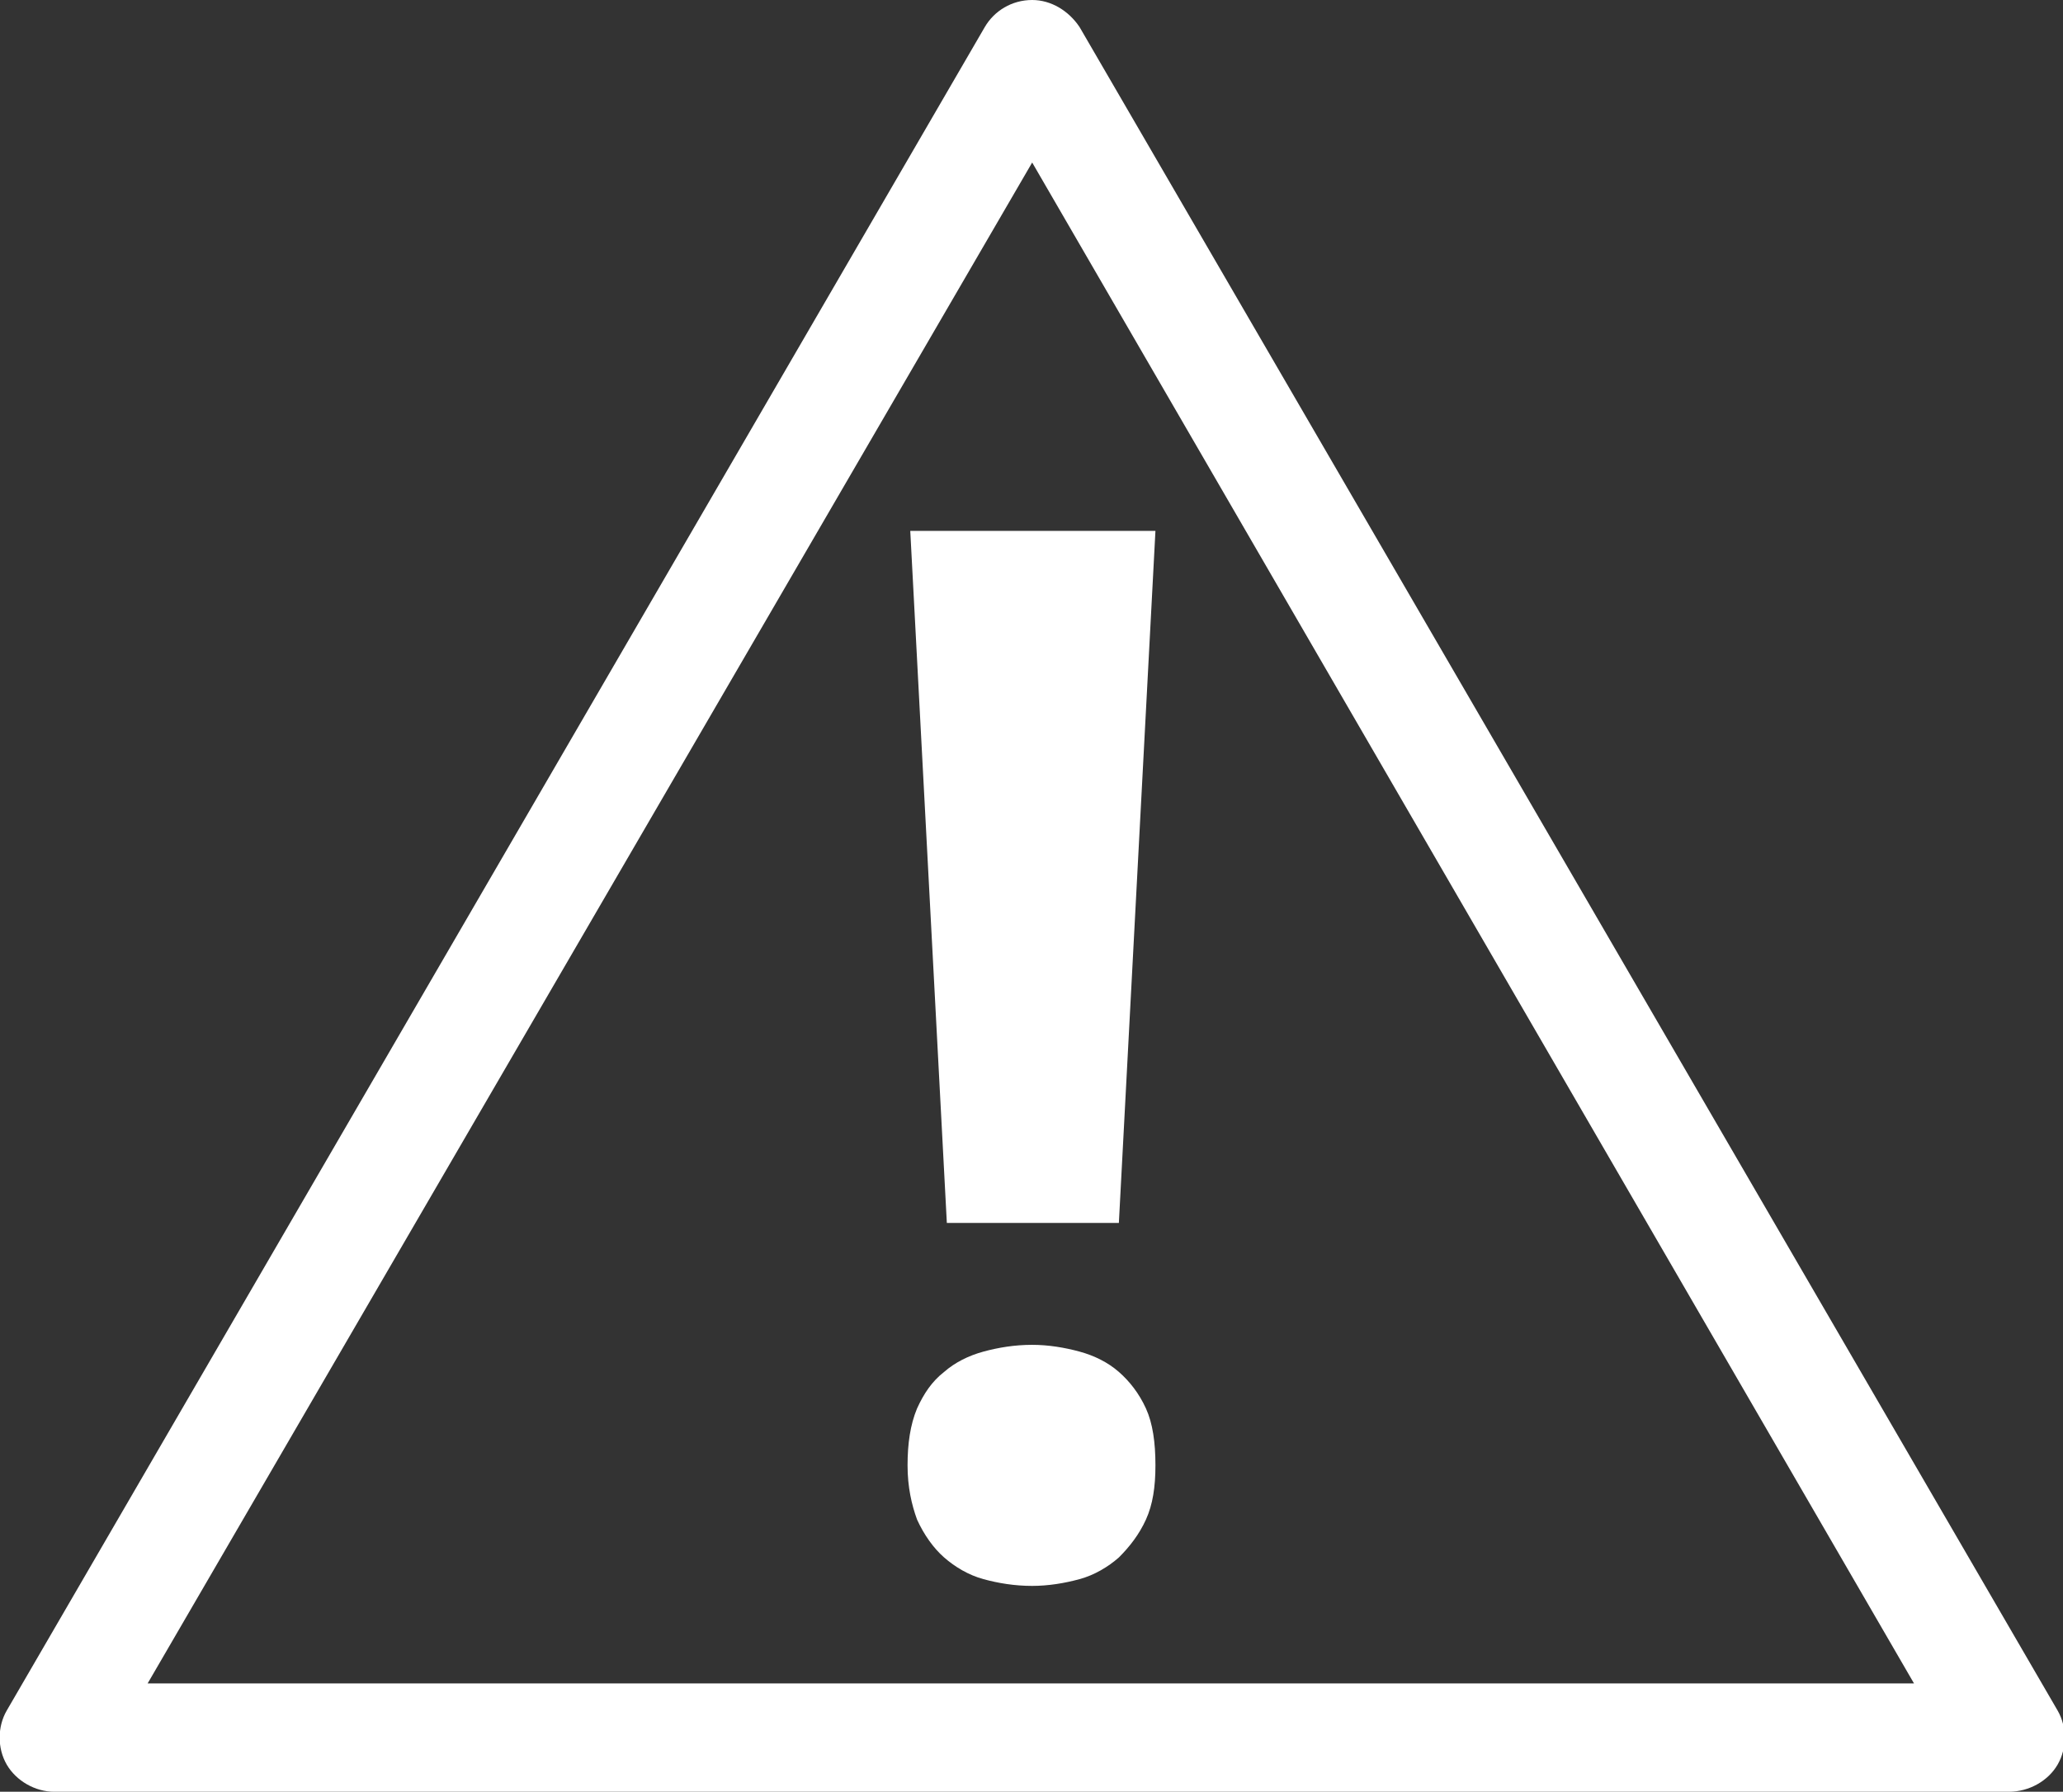
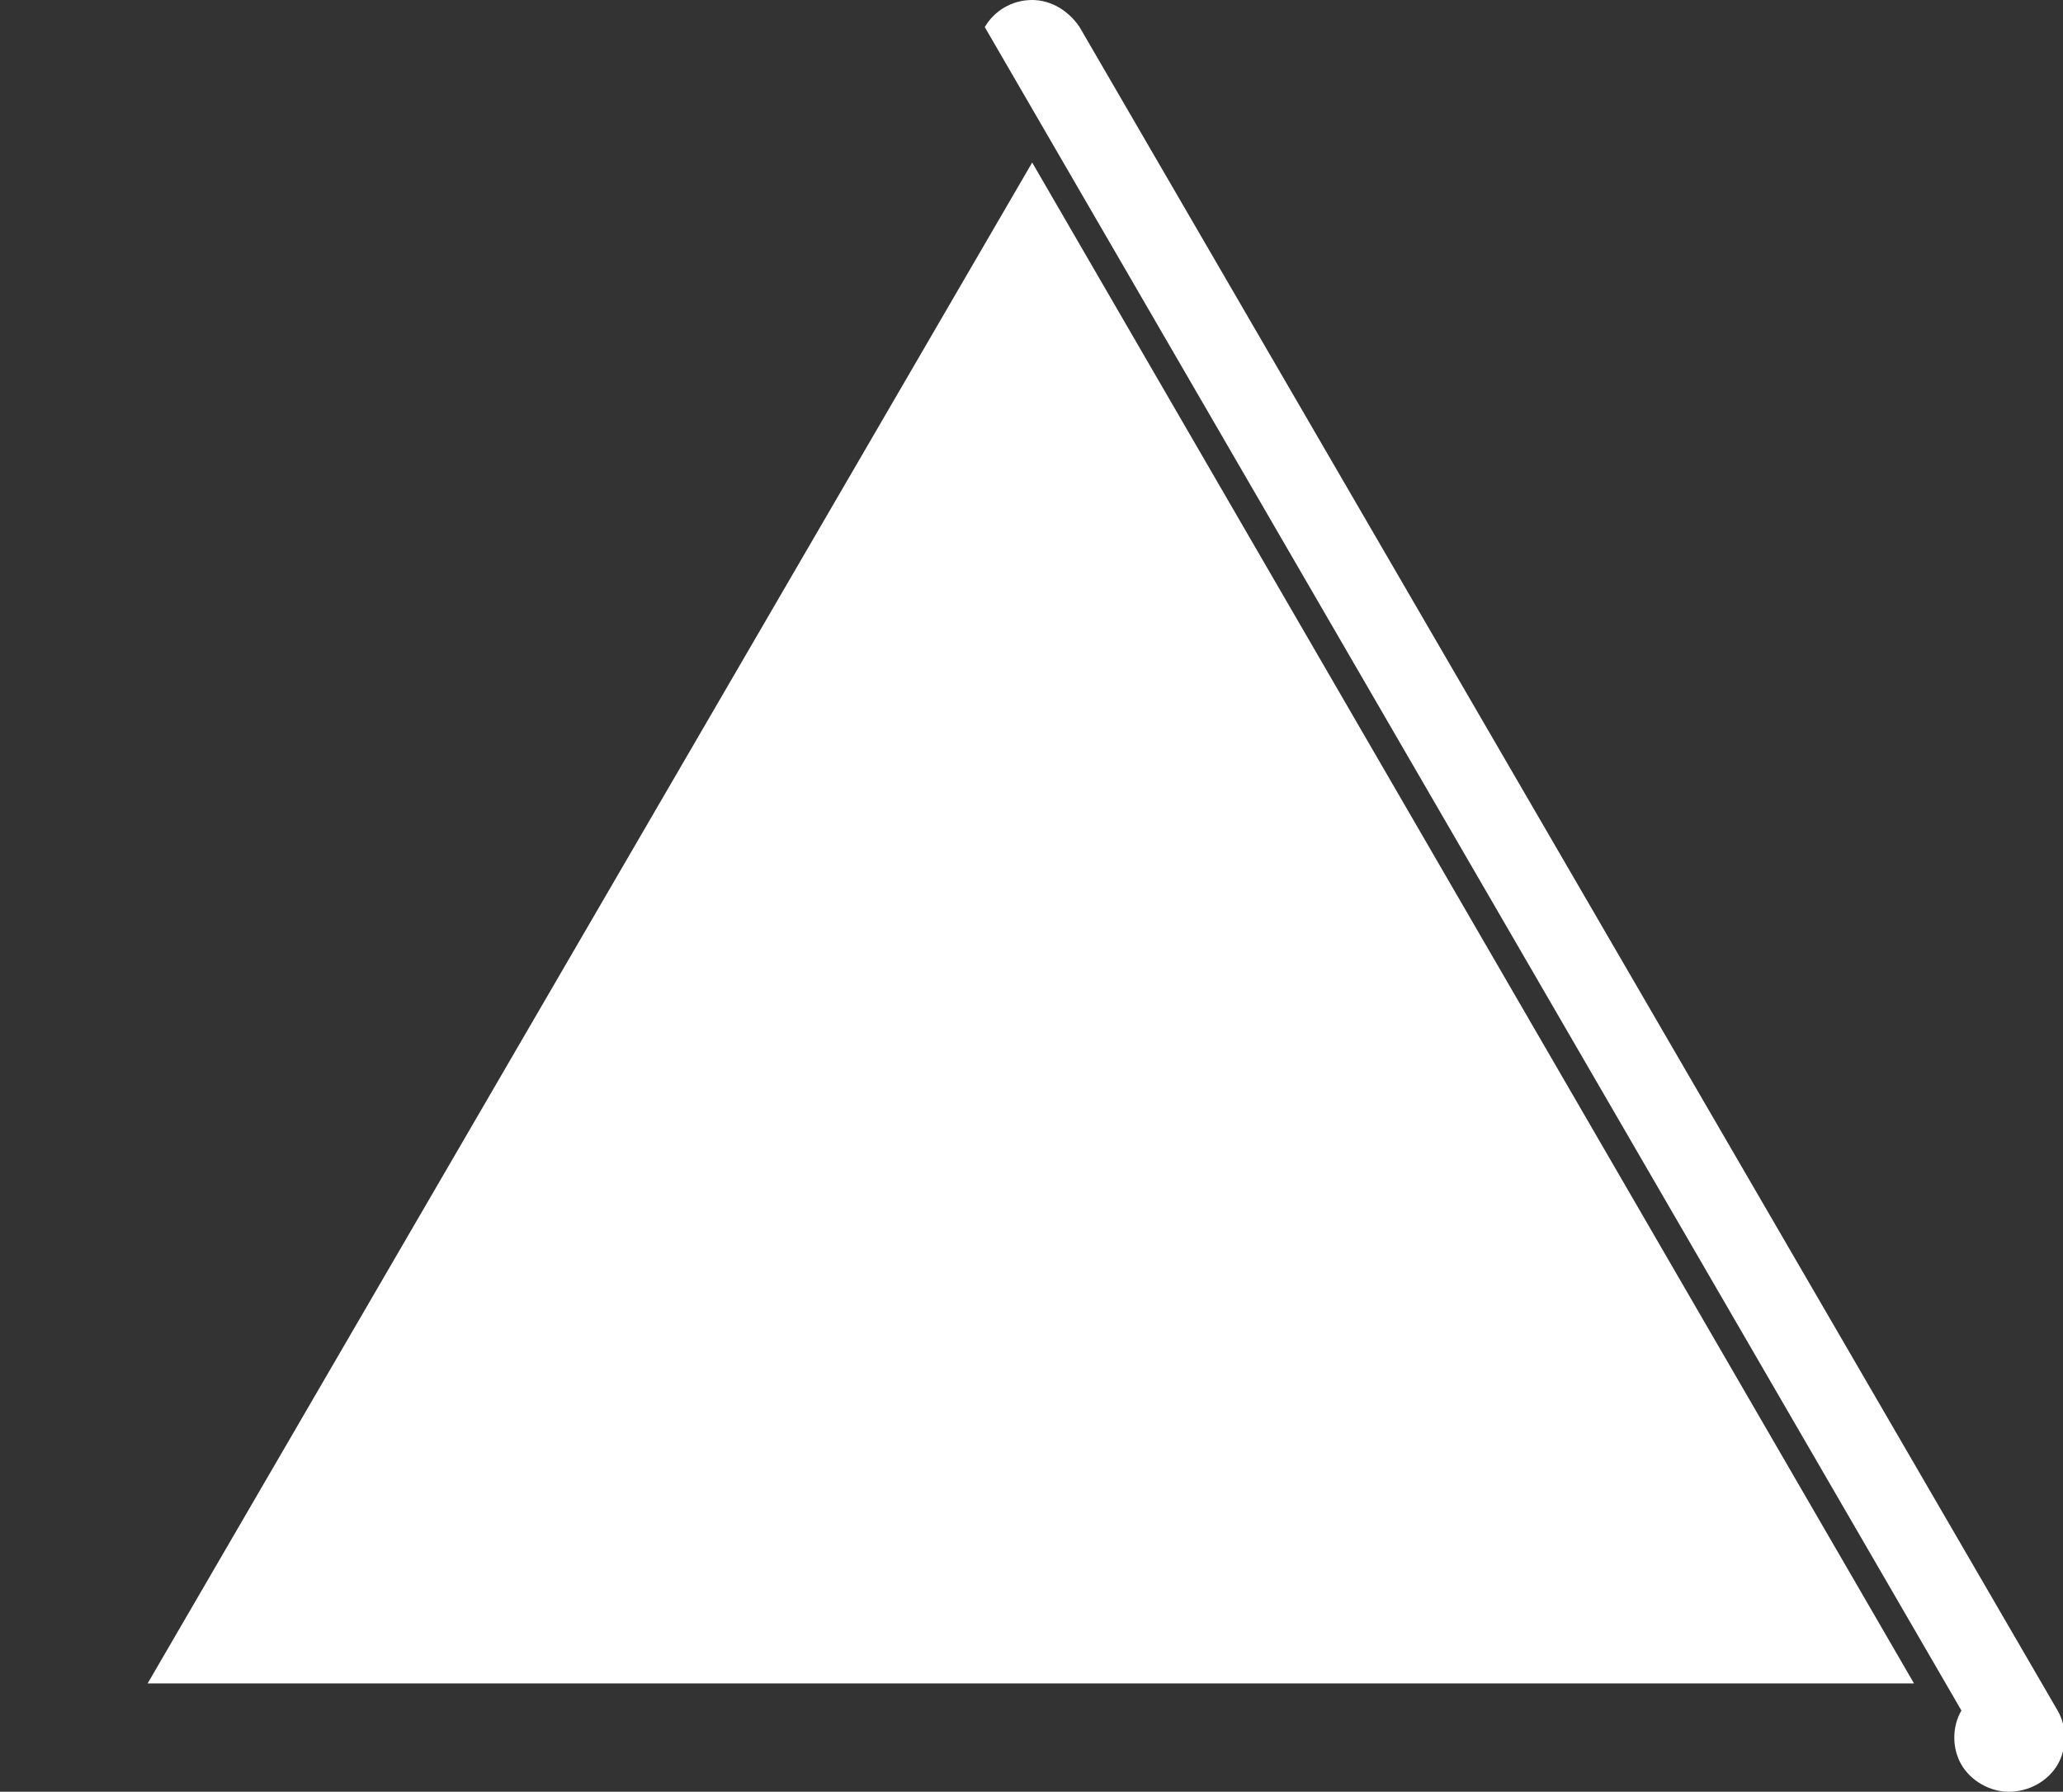
<svg xmlns="http://www.w3.org/2000/svg" version="1.1" id="Layer_1" x="0px" y="0px" viewBox="0 0 152.3 132.3" enable-background="new 0 0 152.3 132.3" xml:space="preserve">
  <rect x="0" y="0" width="152.3" height="132.3" fill="#333333" stroke="none" />
  <g>
-     <path fill="#FFFFFF" d="M148.3,132.3H4c-1.4,0-2.8-0.8-3.5-2s-0.7-2.8,0-4L72.7,2c0.7-1.2,2-2,3.5-2c1.4,0,2.7,0.8,3.5,2   l72.2,124.3c0.7,1.2,0.7,2.8,0,4S149.8,132.3,148.3,132.3z M10.9,124.3h130.4L76.2,12L10.9,124.3z" />
+     <path fill="#FFFFFF" d="M148.3,132.3c-1.4,0-2.8-0.8-3.5-2s-0.7-2.8,0-4L72.7,2c0.7-1.2,2-2,3.5-2c1.4,0,2.7,0.8,3.5,2   l72.2,124.3c0.7,1.2,0.7,2.8,0,4S149.8,132.3,148.3,132.3z M10.9,124.3h130.4L76.2,12L10.9,124.3z" />
    <g>
-       <path fill="#FFFFFF" d="M67,108.2c0-1.6,0.2-3,0.7-4.2c0.5-1.1,1.1-2,2-2.7c0.8-0.7,1.8-1.2,2.9-1.5c1.1-0.3,2.3-0.5,3.6-0.5    c1.2,0,2.4,0.2,3.5,0.5c1.1,0.3,2.1,0.8,2.9,1.5c0.8,0.7,1.5,1.6,2,2.7c0.5,1.1,0.7,2.5,0.7,4.2c0,1.6-0.2,2.9-0.7,4    c-0.5,1.1-1.2,2-2,2.8c-0.8,0.7-1.8,1.3-2.9,1.6c-1.1,0.3-2.3,0.5-3.5,0.5c-1.3,0-2.5-0.2-3.6-0.5c-1.1-0.3-2.1-0.9-2.9-1.6    c-0.8-0.7-1.5-1.7-2-2.8C67.3,111.1,67,109.8,67,108.2z M82.6,90.3H69.9l-2.7-51.1h18.1L82.6,90.3z" />
-     </g>
+       </g>
  </g>
</svg>